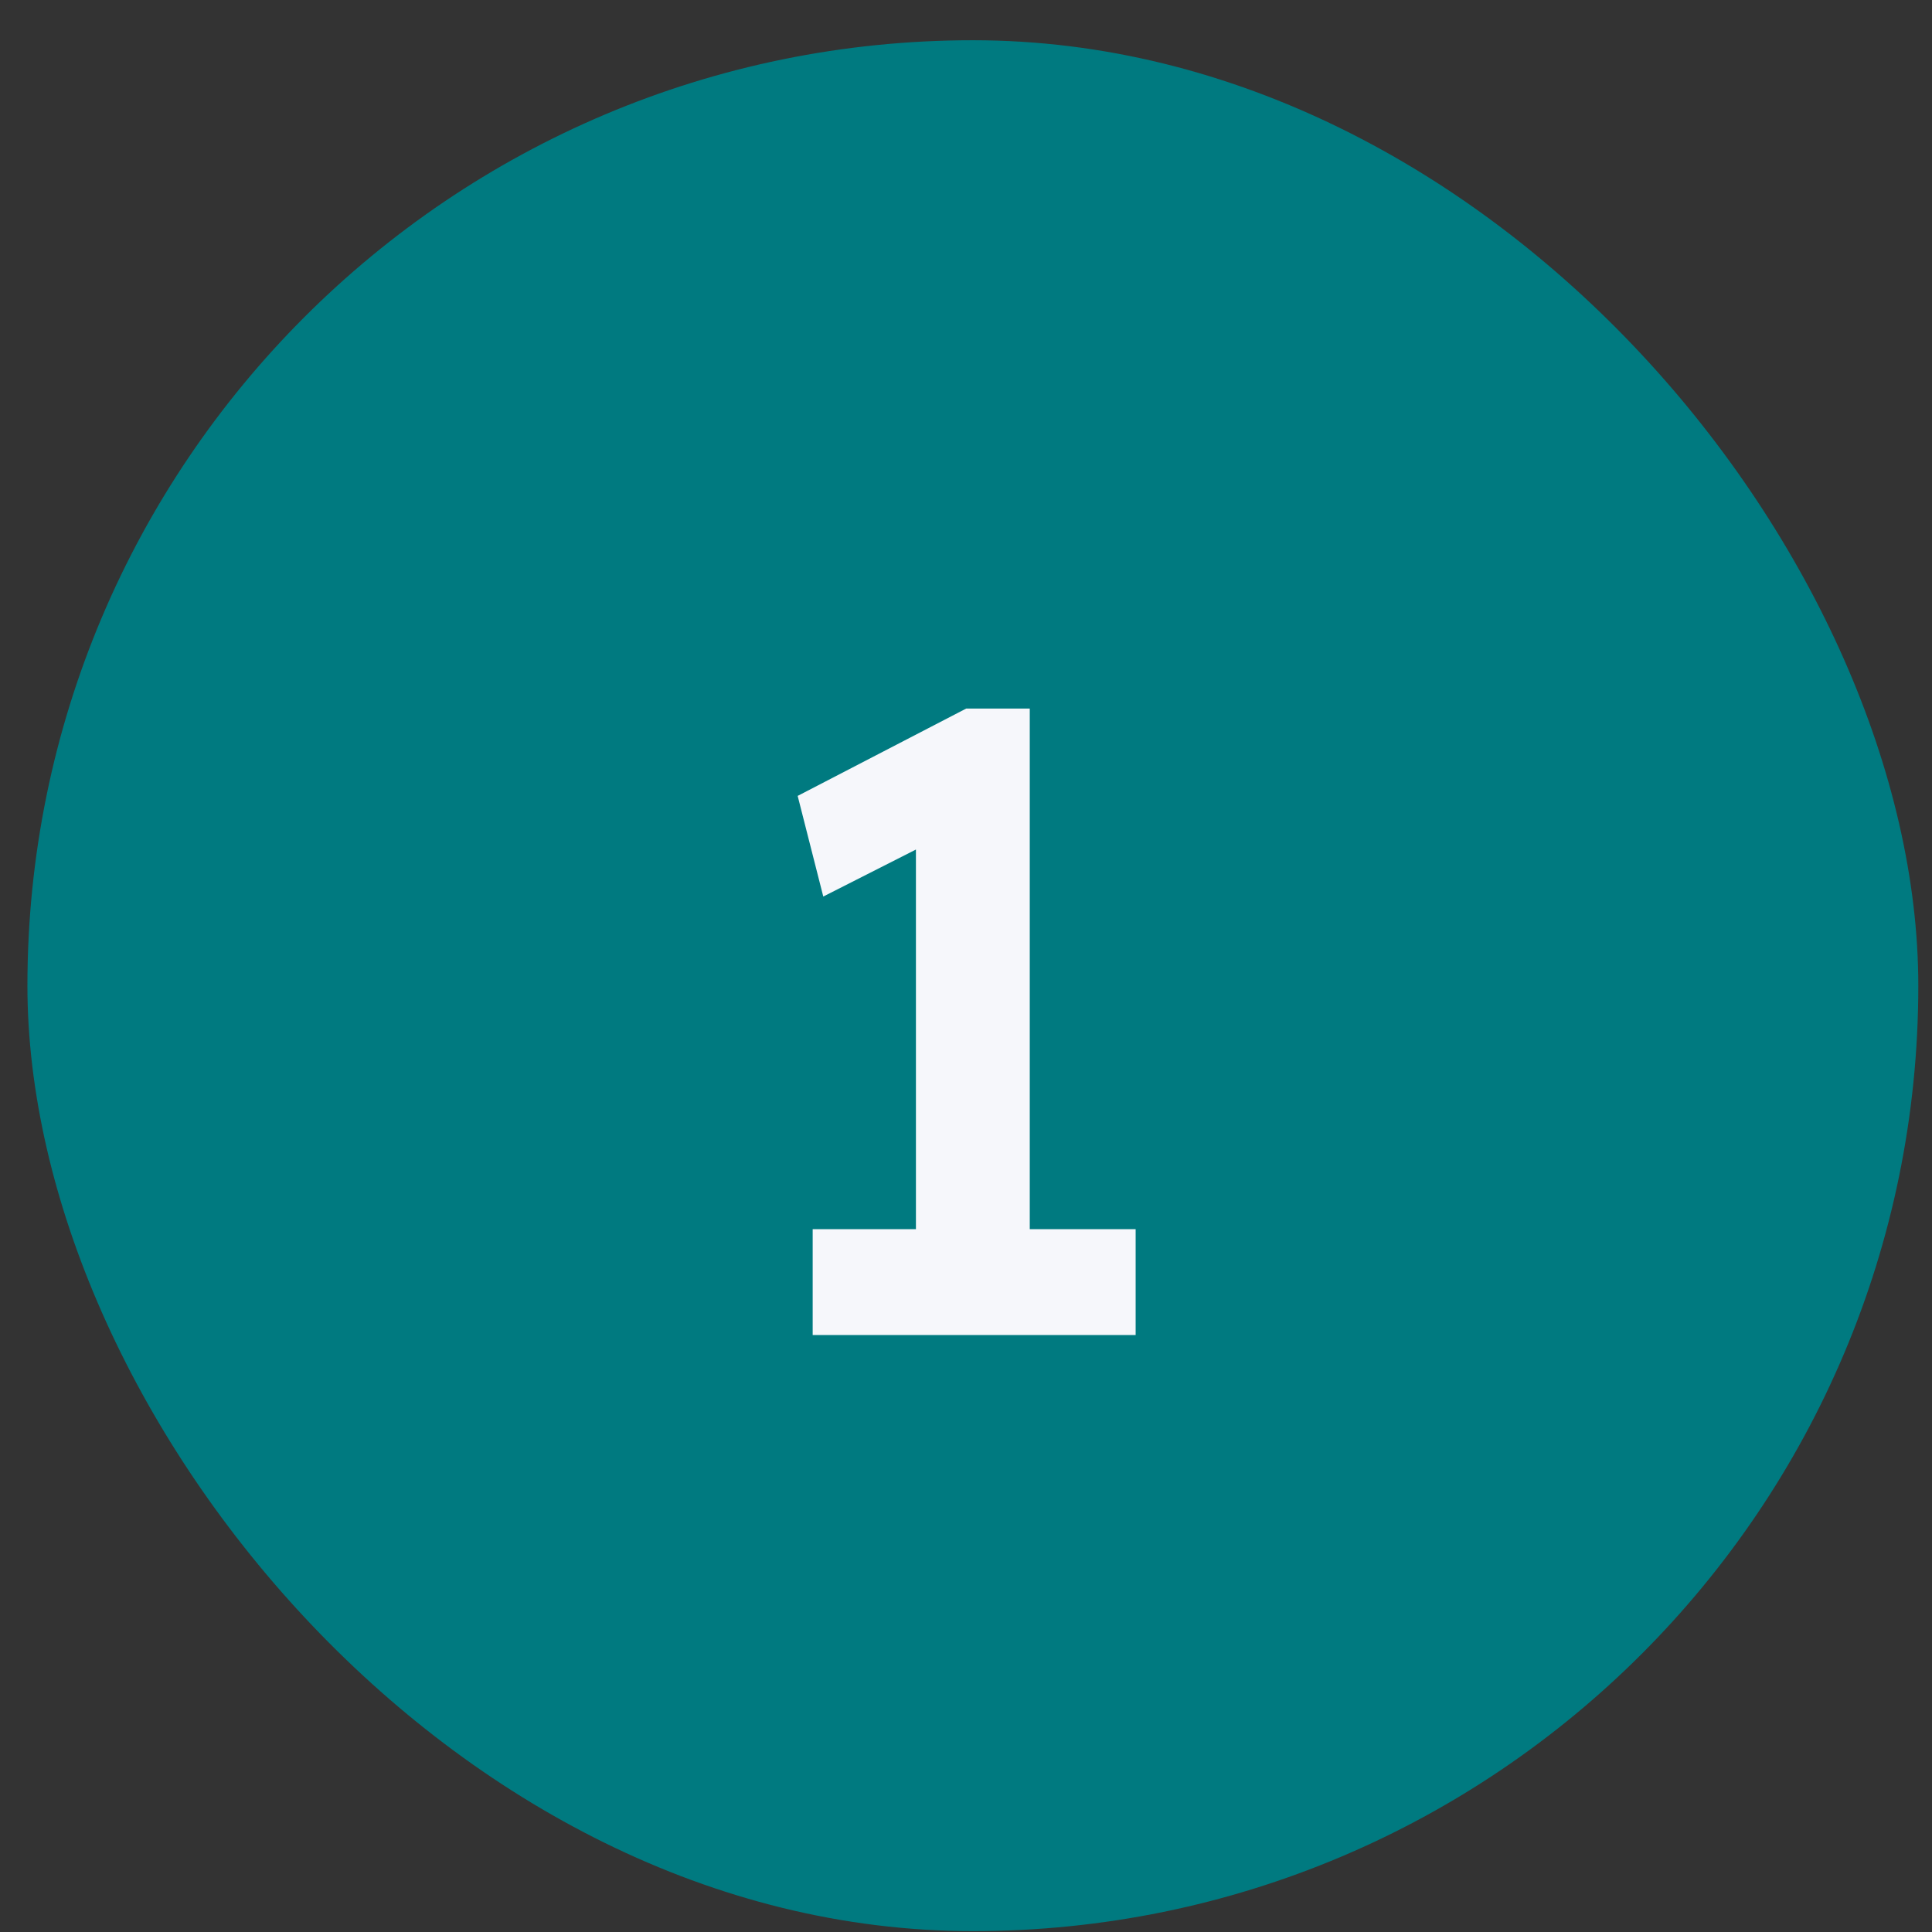
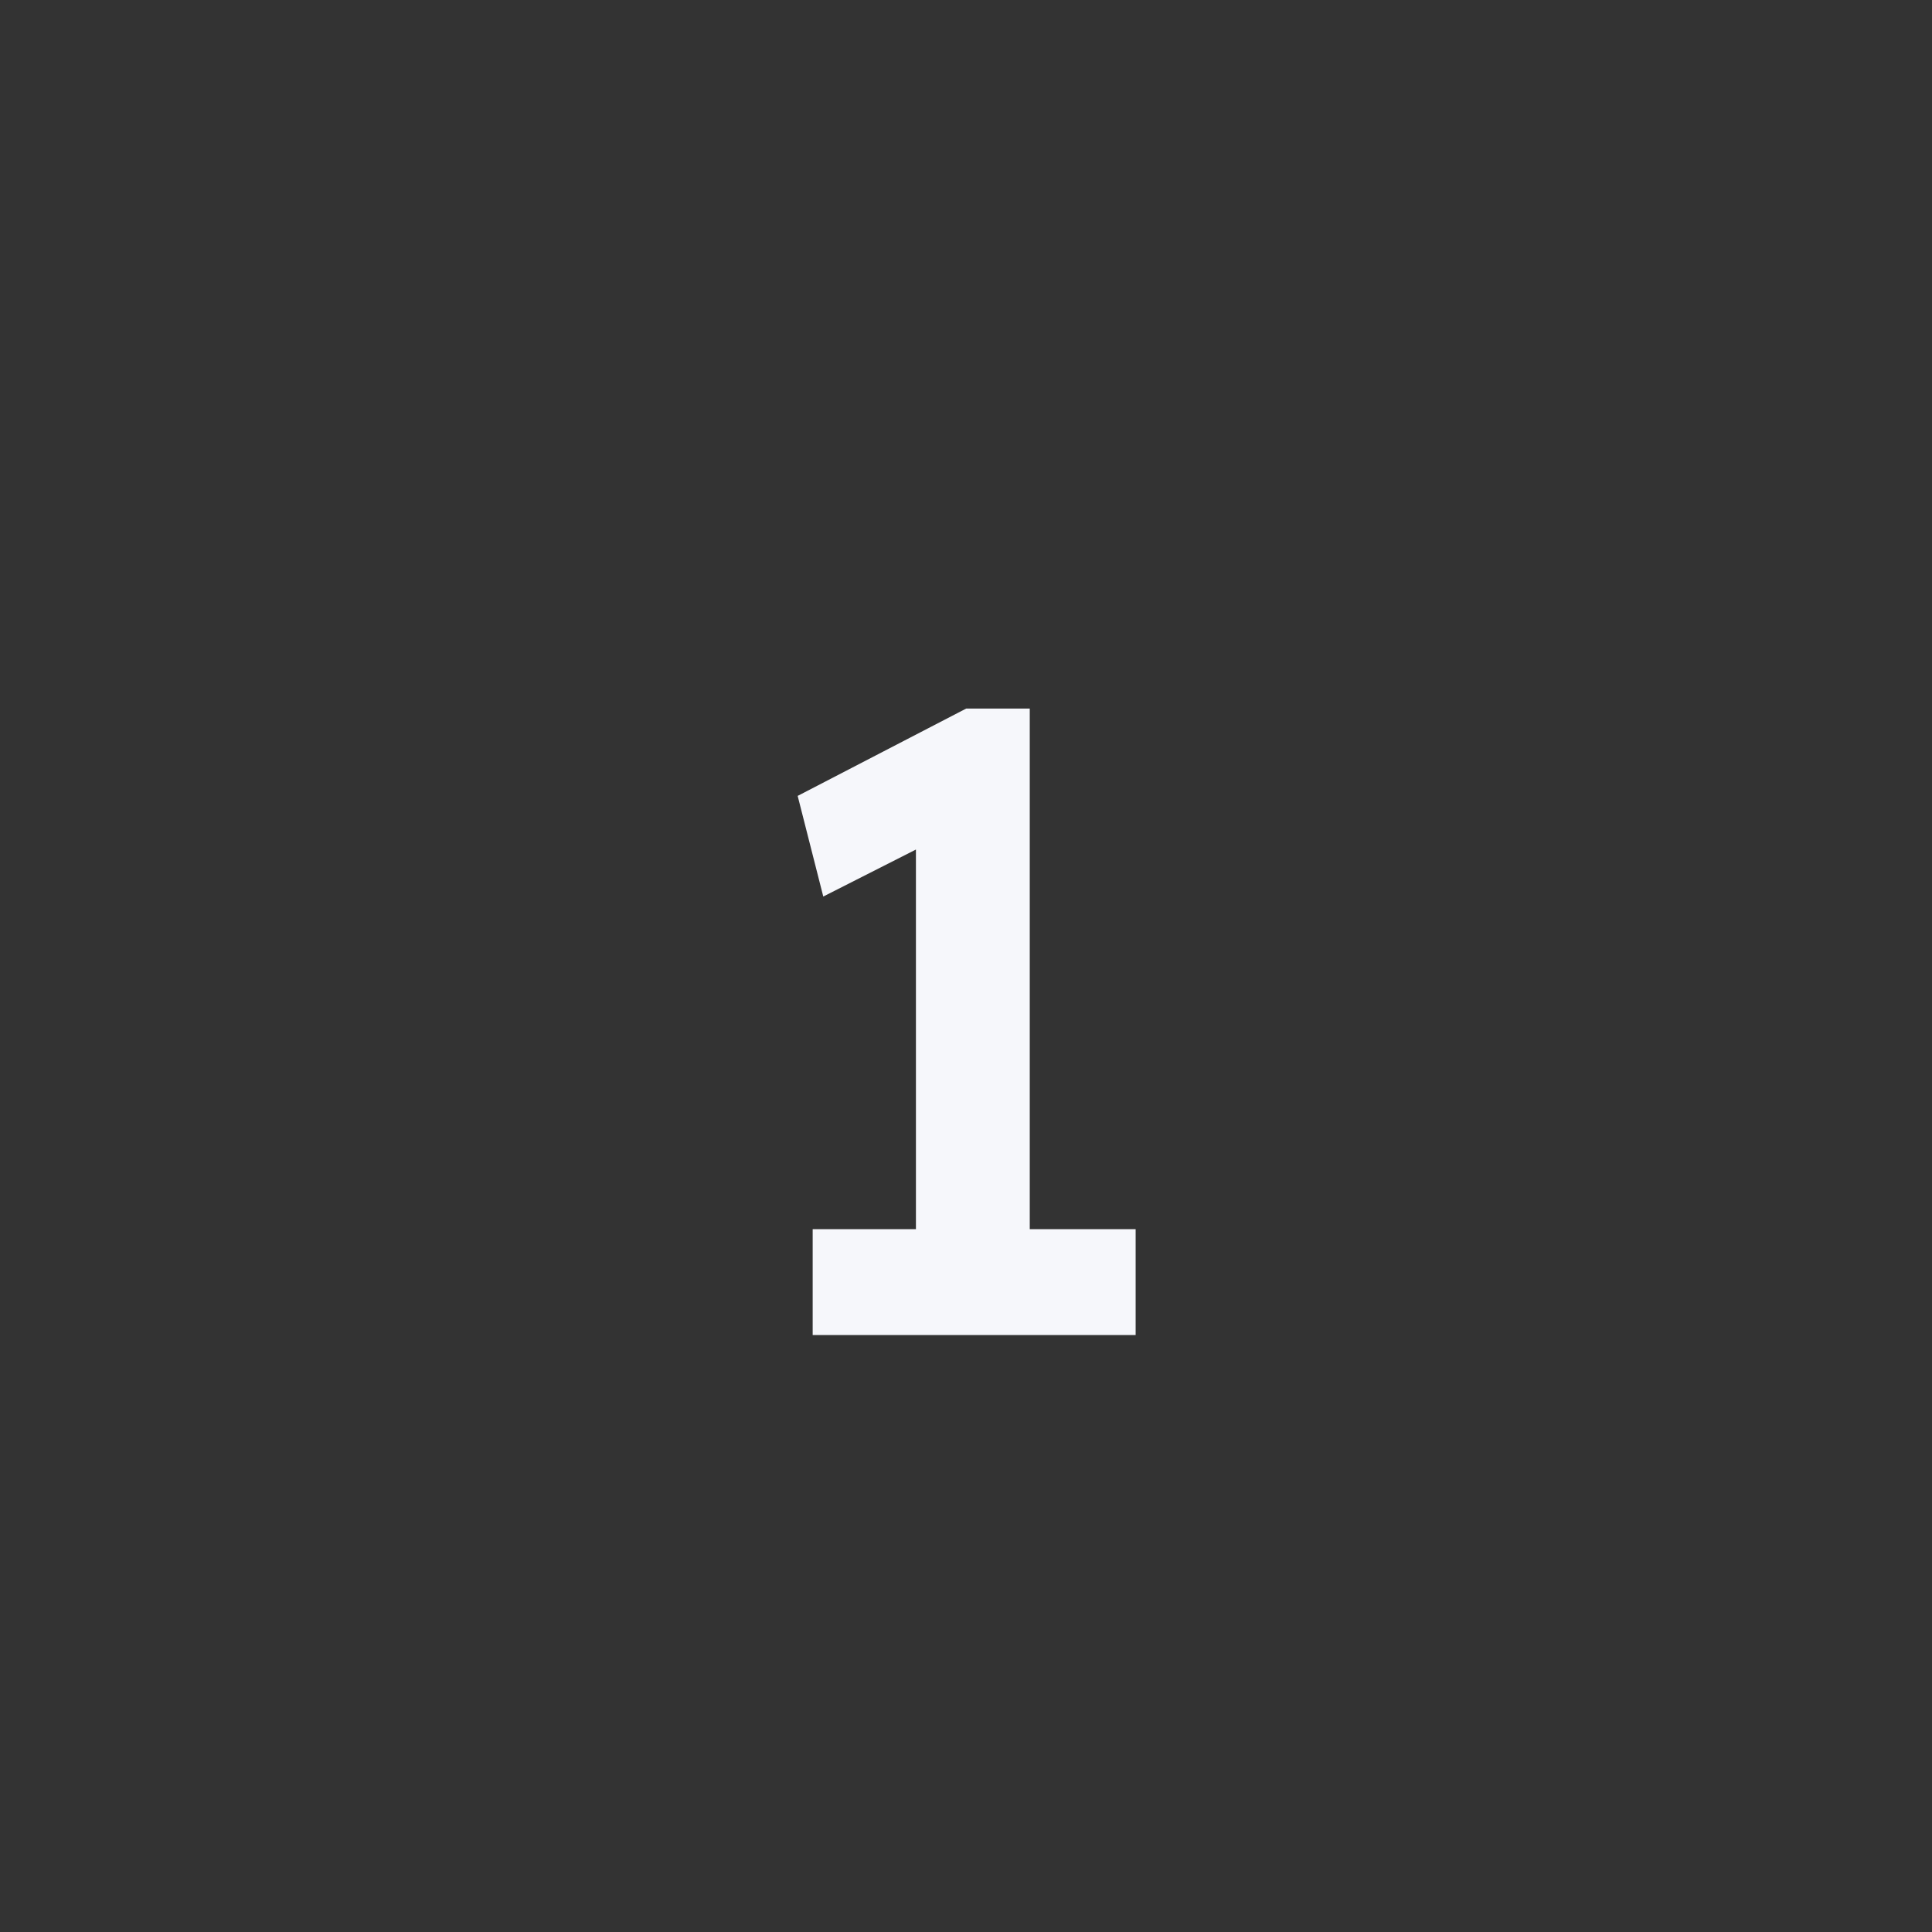
<svg xmlns="http://www.w3.org/2000/svg" width="47" height="47" viewBox="0 0 47 47" fill="none">
  <rect x="0" y="0" width="47" height="47" fill="#333333" stroke="none" />
-   <rect x="0.667" y="0.979" width="46" height="46" rx="23" fill="#007A80" />
  <path d="M22.282 31.427V19.234L23.076 20.264L20.028 21.81L19.405 19.362L23.505 17.237H25.051V31.427H22.282ZM19.77 32.478V29.902H27.627V32.478H19.77Z" fill="#F6F7FB" />
</svg>